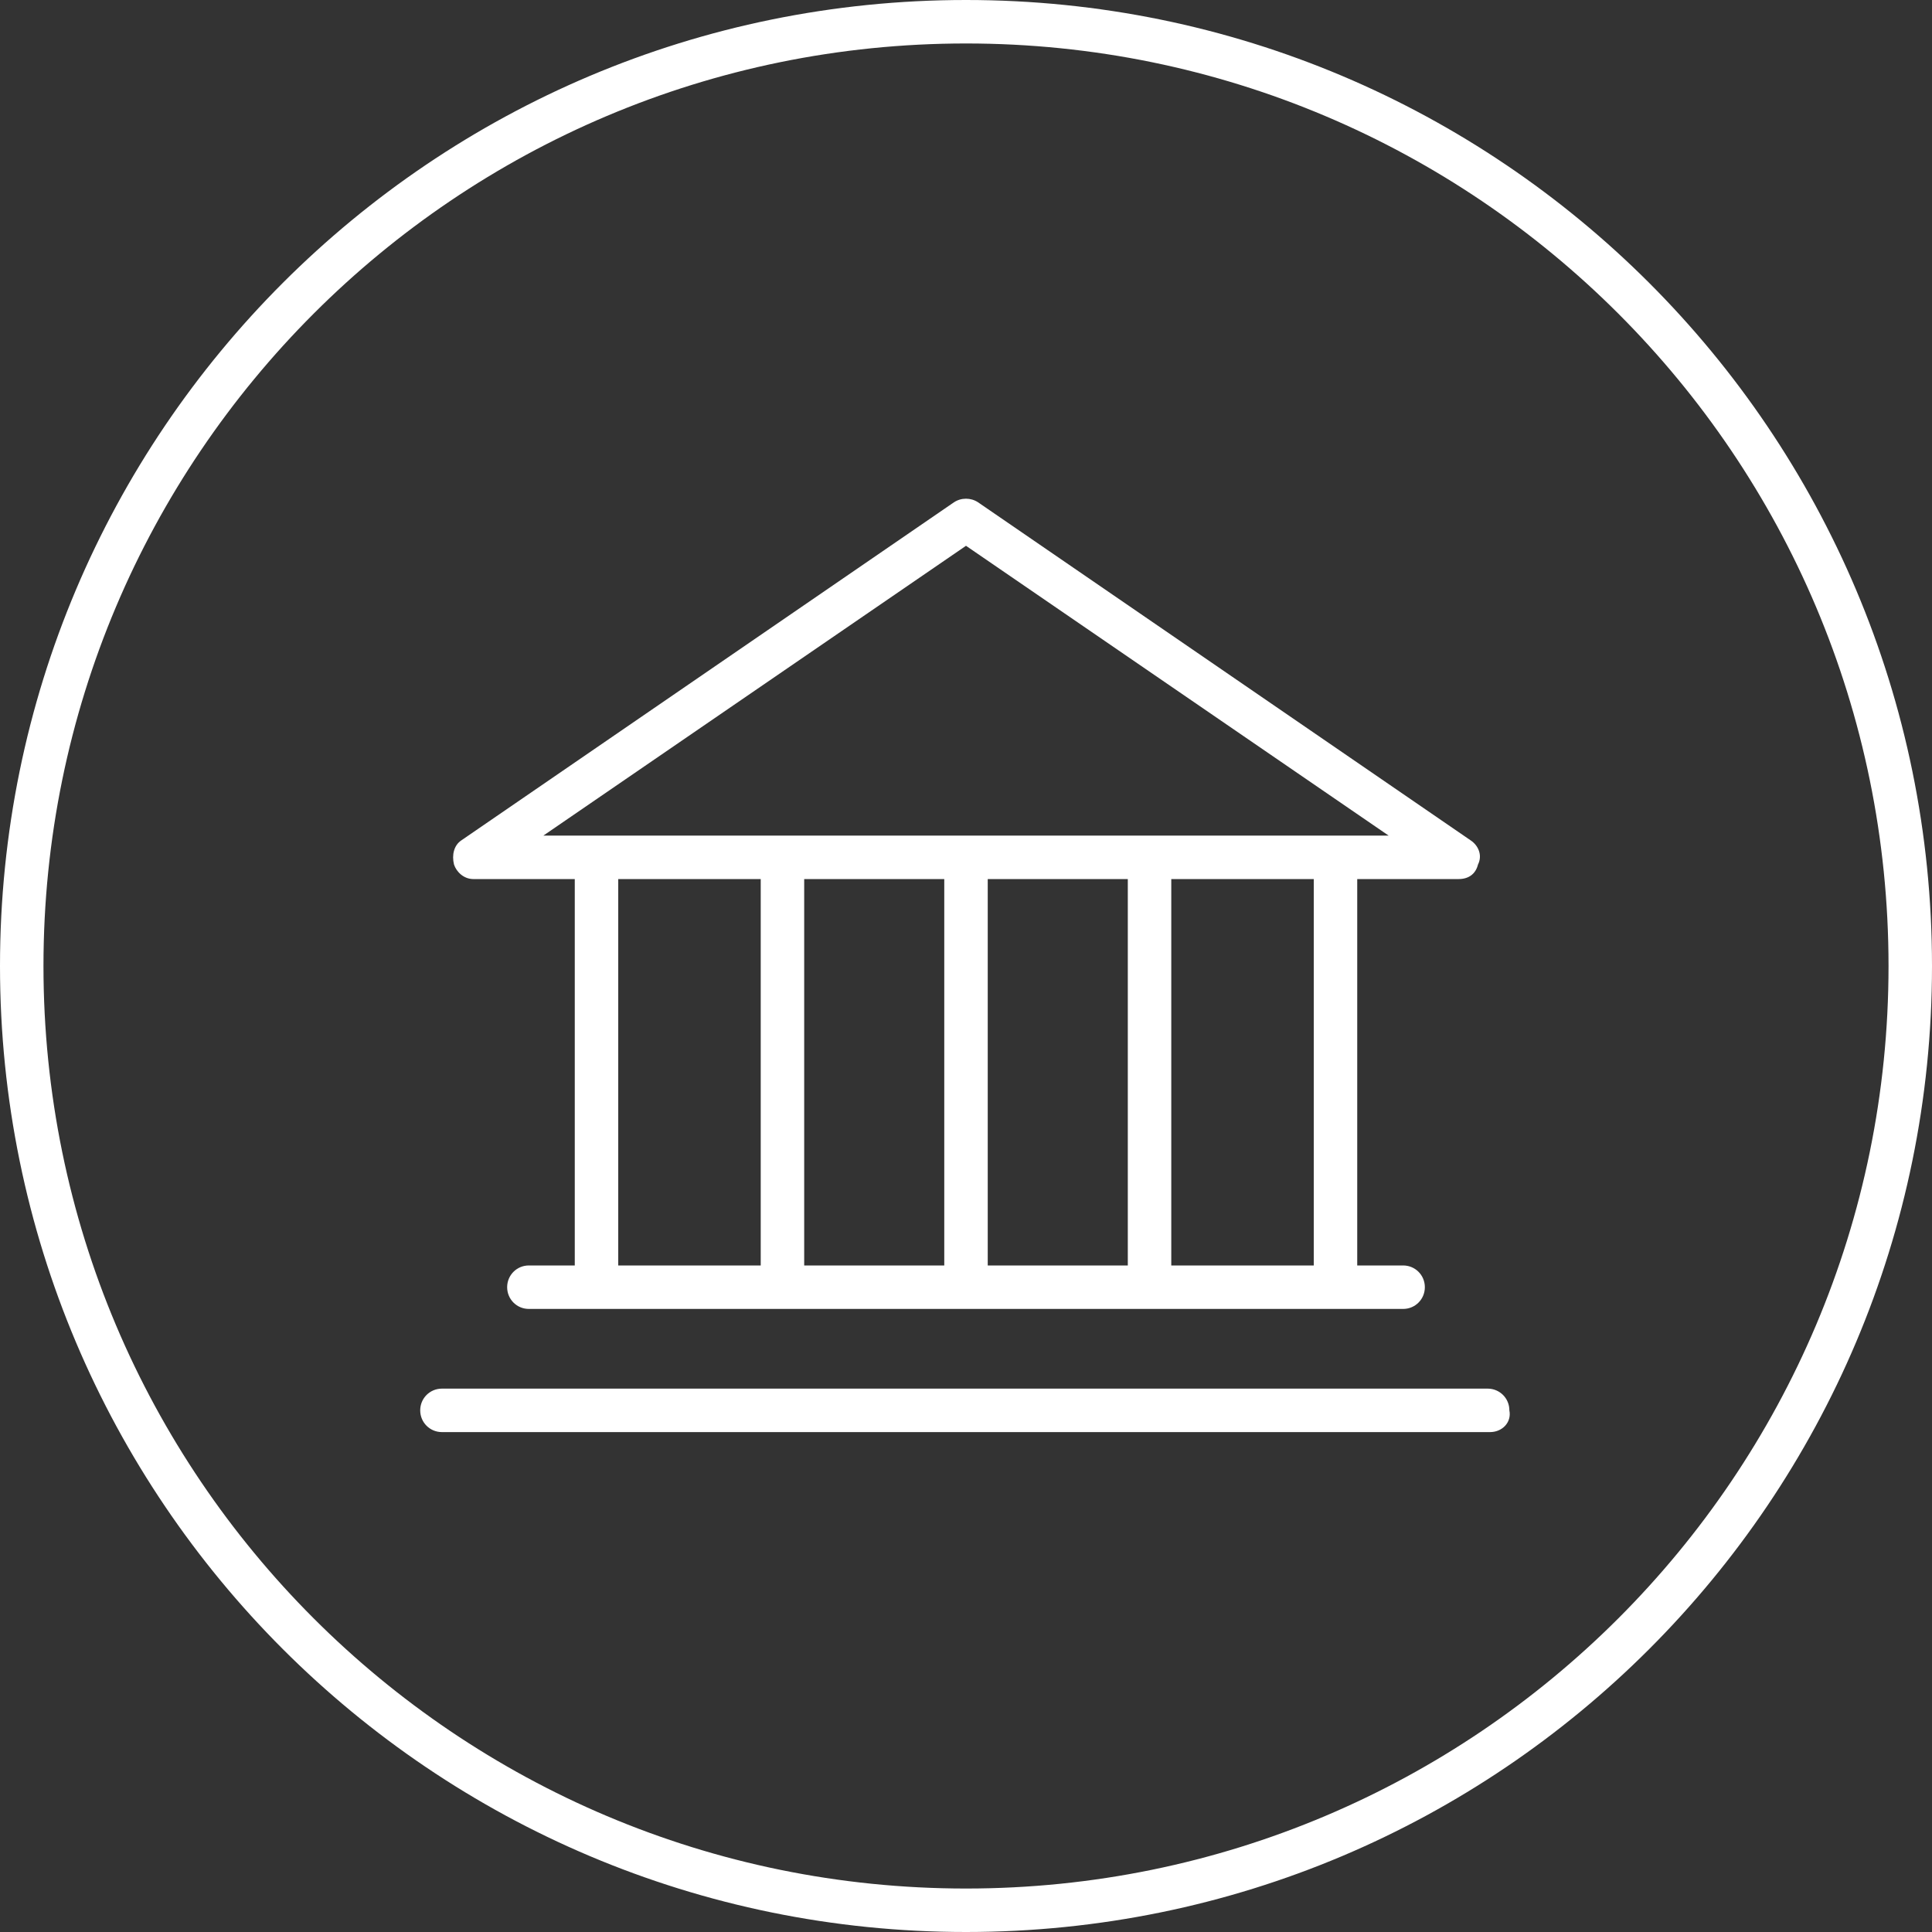
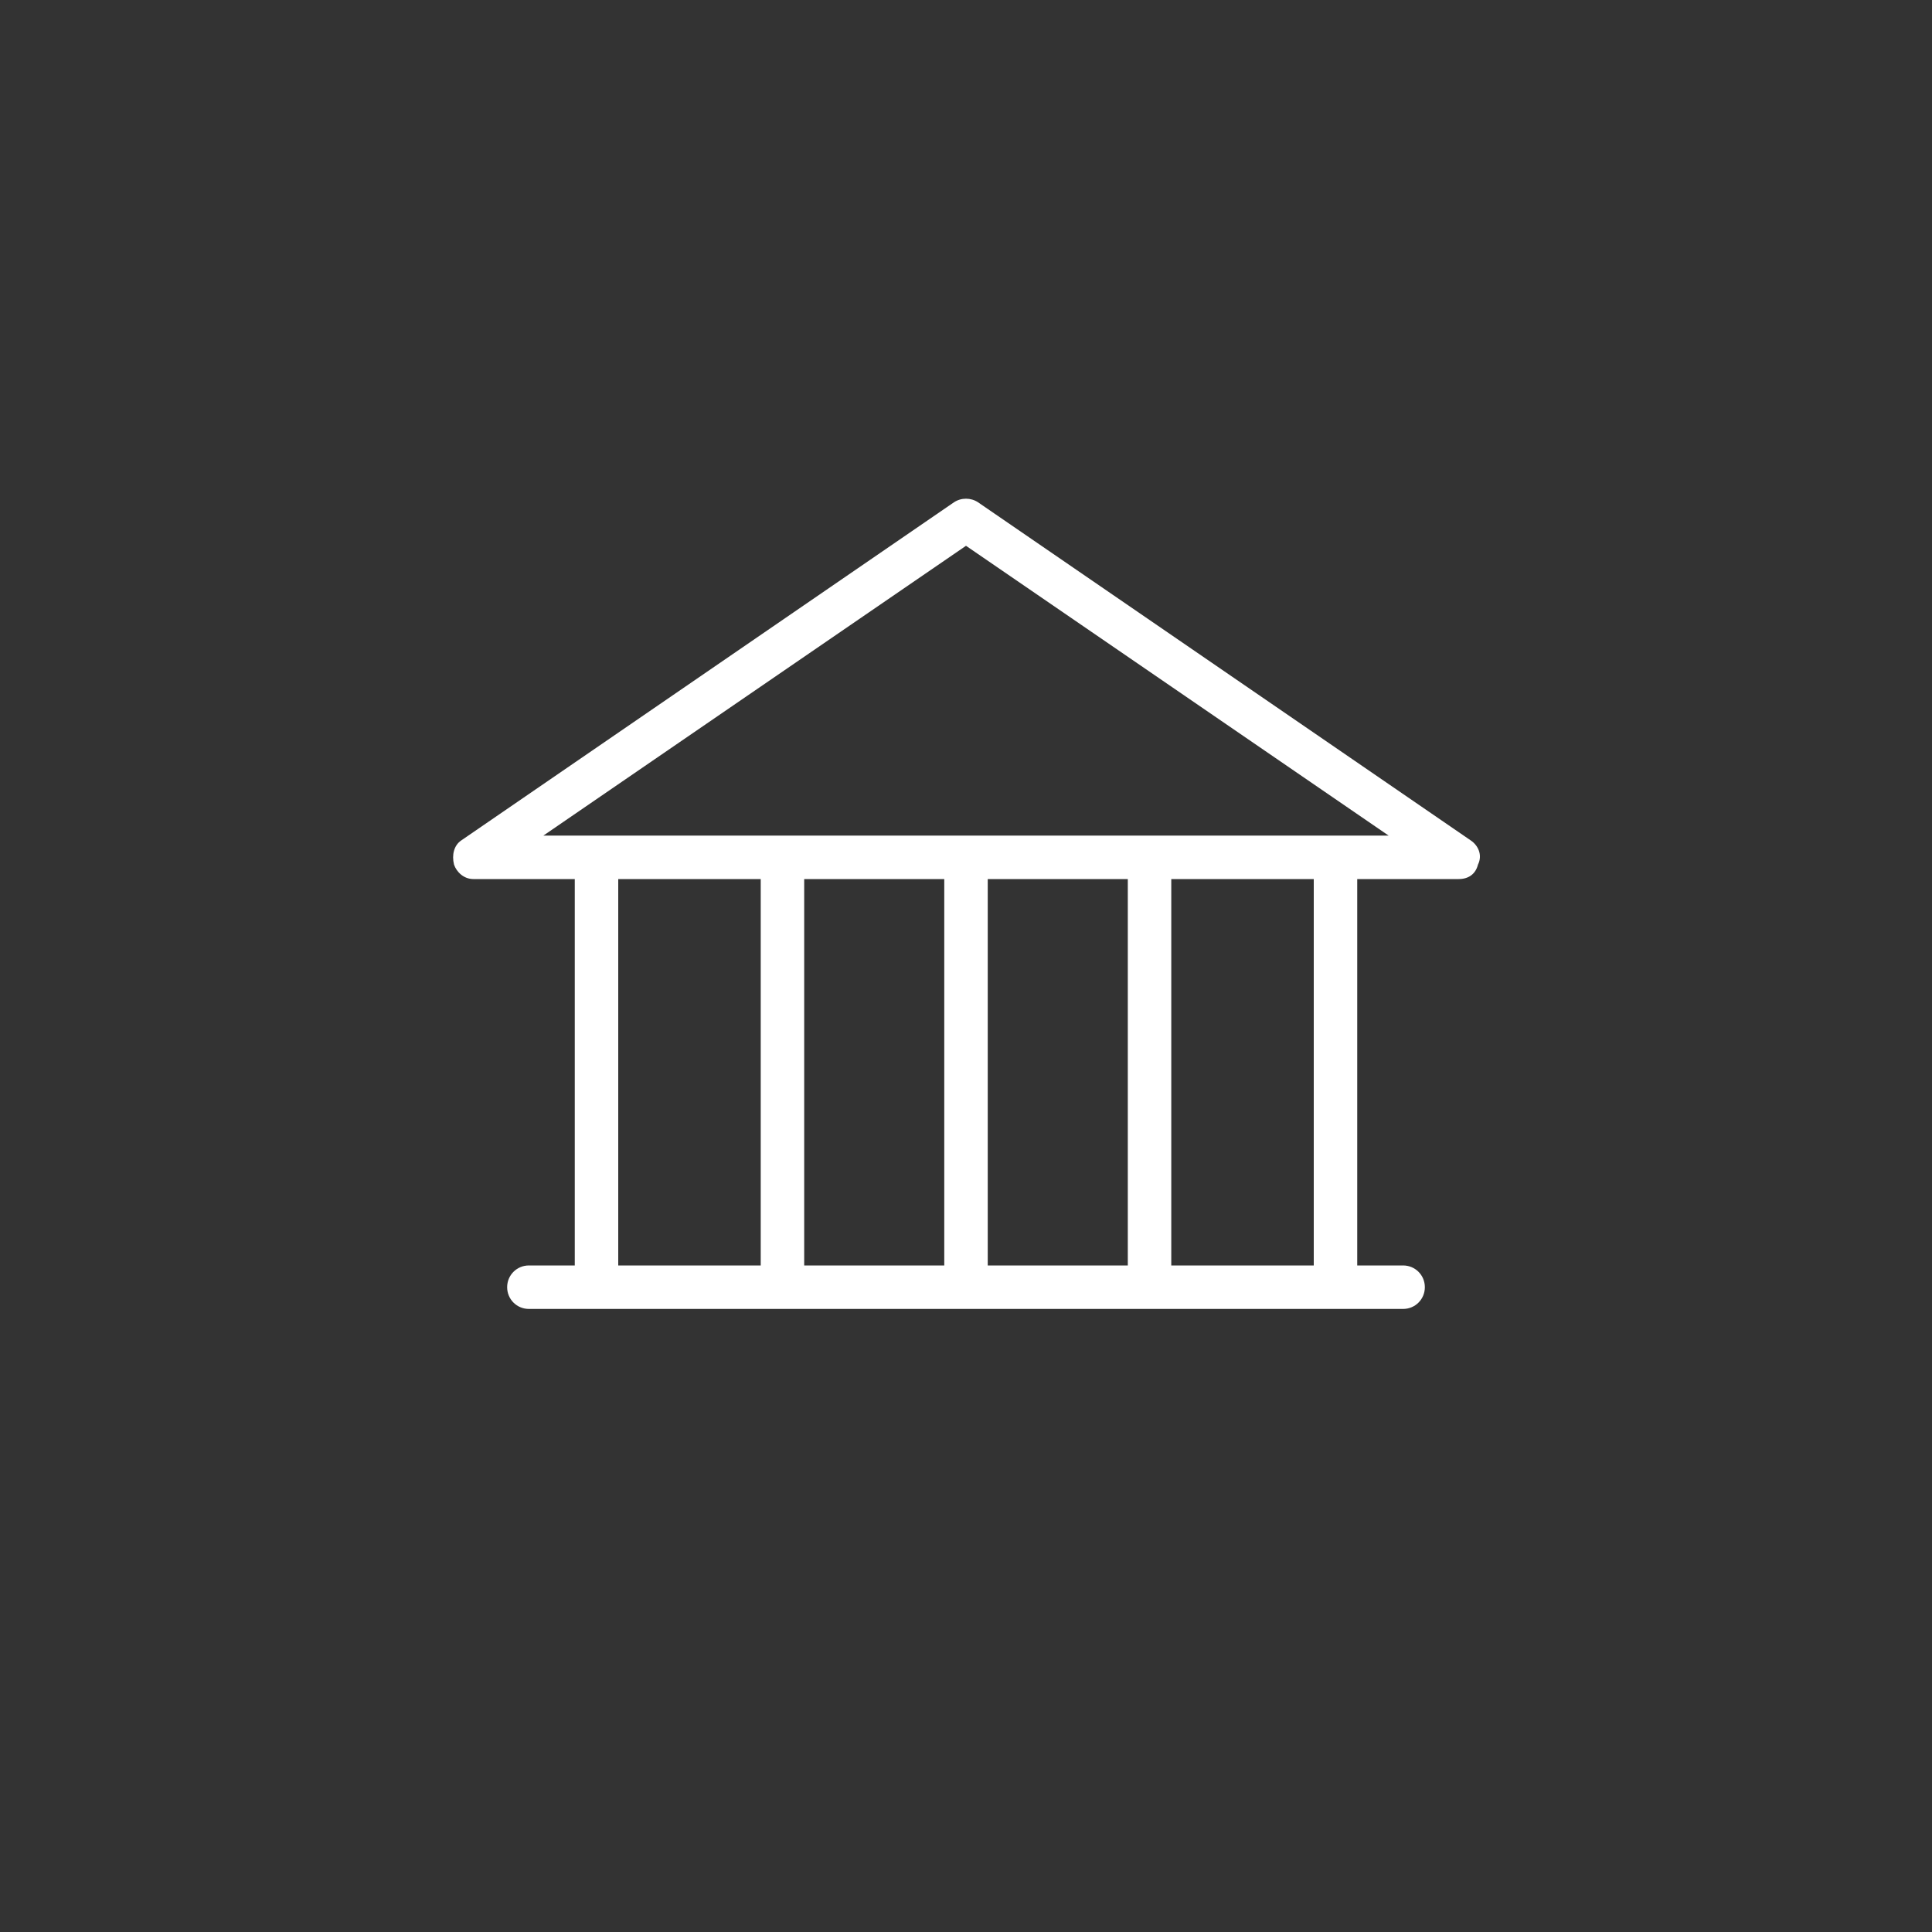
<svg xmlns="http://www.w3.org/2000/svg" version="1.1" id="Layer_1" x="0px" y="0px" viewBox="0 0 80 80" enable-background="new 0 0 80 80" xml:space="preserve">
  <rect x="0" y="0" width="80" height="80" fill="#333333" stroke="none" />
  <g>
    <g>
      <g>
-         <path fill="#FFFFFF" d="M40,80C17.9,80,0,62.1,0,40C0,17.9,17.9,0,40,0c22.1,0,40,17.9,40,40C80,62.1,62.1,80,40,80L40,80z      M40,1.8C18.9,1.8,1.8,18.9,1.8,40c0,21.1,17.1,38.2,38.2,38.2c21.1,0,38.2-17.1,38.2-38.2C78.2,18.9,61.1,1.8,40,1.8L40,1.8z" />
-       </g>
+         </g>
    </g>
    <g>
      <g>
        <path fill="#FFFFFF" d="M60.4,36.4H19.6c-0.4,0-0.7-0.3-0.8-0.6c-0.1-0.4,0-0.8,0.3-1l20.4-14c0.3-0.2,0.7-0.2,1,0l20.4,14     c0.3,0.2,0.5,0.6,0.3,1C61.1,36.2,60.8,36.4,60.4,36.4L60.4,36.4z M22.5,34.6h35L40,22.6L22.5,34.6L22.5,34.6z" />
      </g>
      <g>
        <g>
          <path fill="#FFFFFF" d="M24.7,54c-0.5,0-0.9-0.4-0.9-0.9V36.2c0-0.5,0.4-0.9,0.9-0.9c0.5,0,0.9,0.4,0.9,0.9v16.9      C25.6,53.6,25.2,54,24.7,54L24.7,54z" />
        </g>
        <g>
          <path fill="#FFFFFF" d="M55.3,54c-0.5,0-0.9-0.4-0.9-0.9V36.2c0-0.5,0.4-0.9,0.9-0.9c0.5,0,0.9,0.4,0.9,0.9v16.9      C56.1,53.6,55.8,54,55.3,54L55.3,54z" />
        </g>
        <g>
          <path fill="#FFFFFF" d="M32.4,54c-0.5,0-0.9-0.4-0.9-0.9V36.2c0-0.5,0.4-0.9,0.9-0.9c0.5,0,0.9,0.4,0.9,0.9v16.9      C33.3,53.6,32.9,54,32.4,54L32.4,54z" />
        </g>
        <g>
          <path fill="#FFFFFF" d="M40,54c-0.5,0-0.9-0.4-0.9-0.9V36.2c0-0.5,0.4-0.9,0.9-0.9s0.9,0.4,0.9,0.9v16.9      C40.9,53.6,40.5,54,40,54L40,54z" />
        </g>
        <g>
          <path fill="#FFFFFF" d="M47.6,54c-0.5,0-0.9-0.4-0.9-0.9V36.2c0-0.5,0.4-0.9,0.9-0.9c0.5,0,0.9,0.4,0.9,0.9v16.9      C48.5,53.6,48.1,54,47.6,54L47.6,54z" />
        </g>
      </g>
      <g>
        <path fill="#FFFFFF" d="M58.1,54.2H21.9c-0.5,0-0.9-0.4-0.9-0.9c0-0.5,0.4-0.9,0.9-0.9h36.2c0.5,0,0.9,0.4,0.9,0.9     C59,53.8,58.6,54.2,58.1,54.2L58.1,54.2z" />
      </g>
      <g>
-         <path fill="#FFFFFF" d="M61.7,59.3H18.3c-0.5,0-0.9-0.4-0.9-0.9c0-0.5,0.4-0.9,0.9-0.9h43.3c0.5,0,0.9,0.4,0.9,0.9     C62.6,58.9,62.2,59.3,61.7,59.3L61.7,59.3z" />
-       </g>
+         </g>
    </g>
  </g>
</svg>